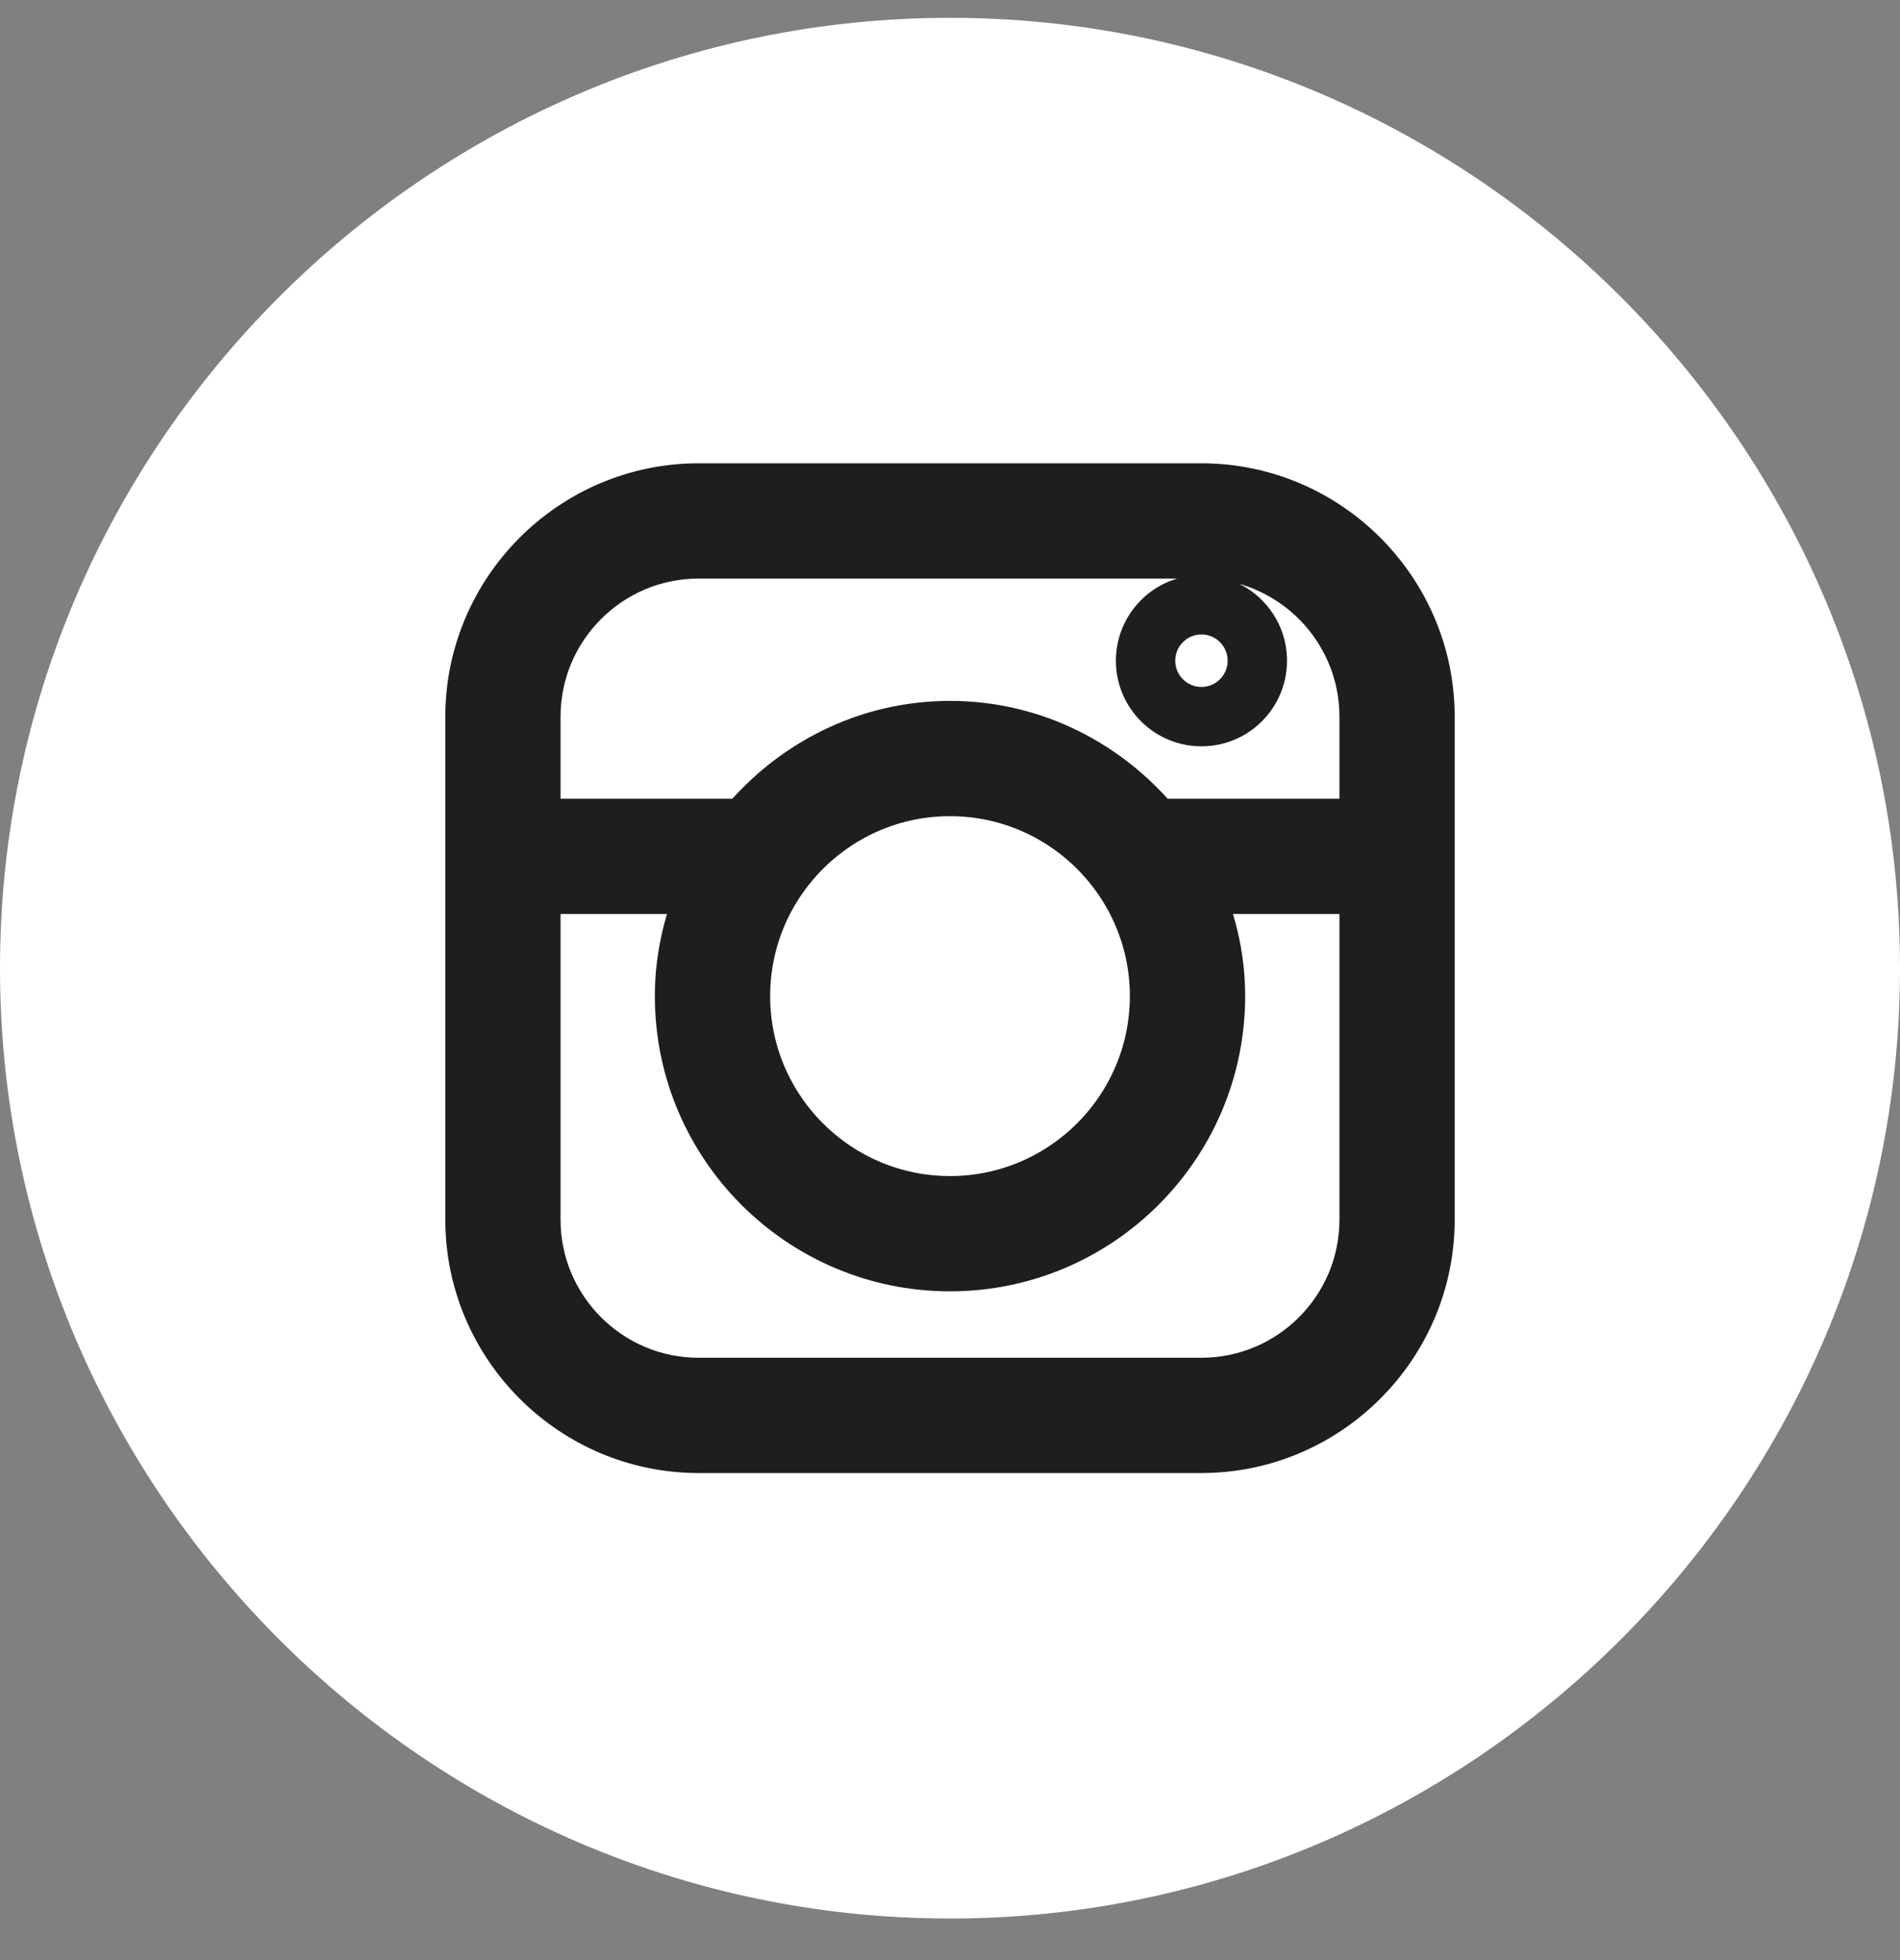
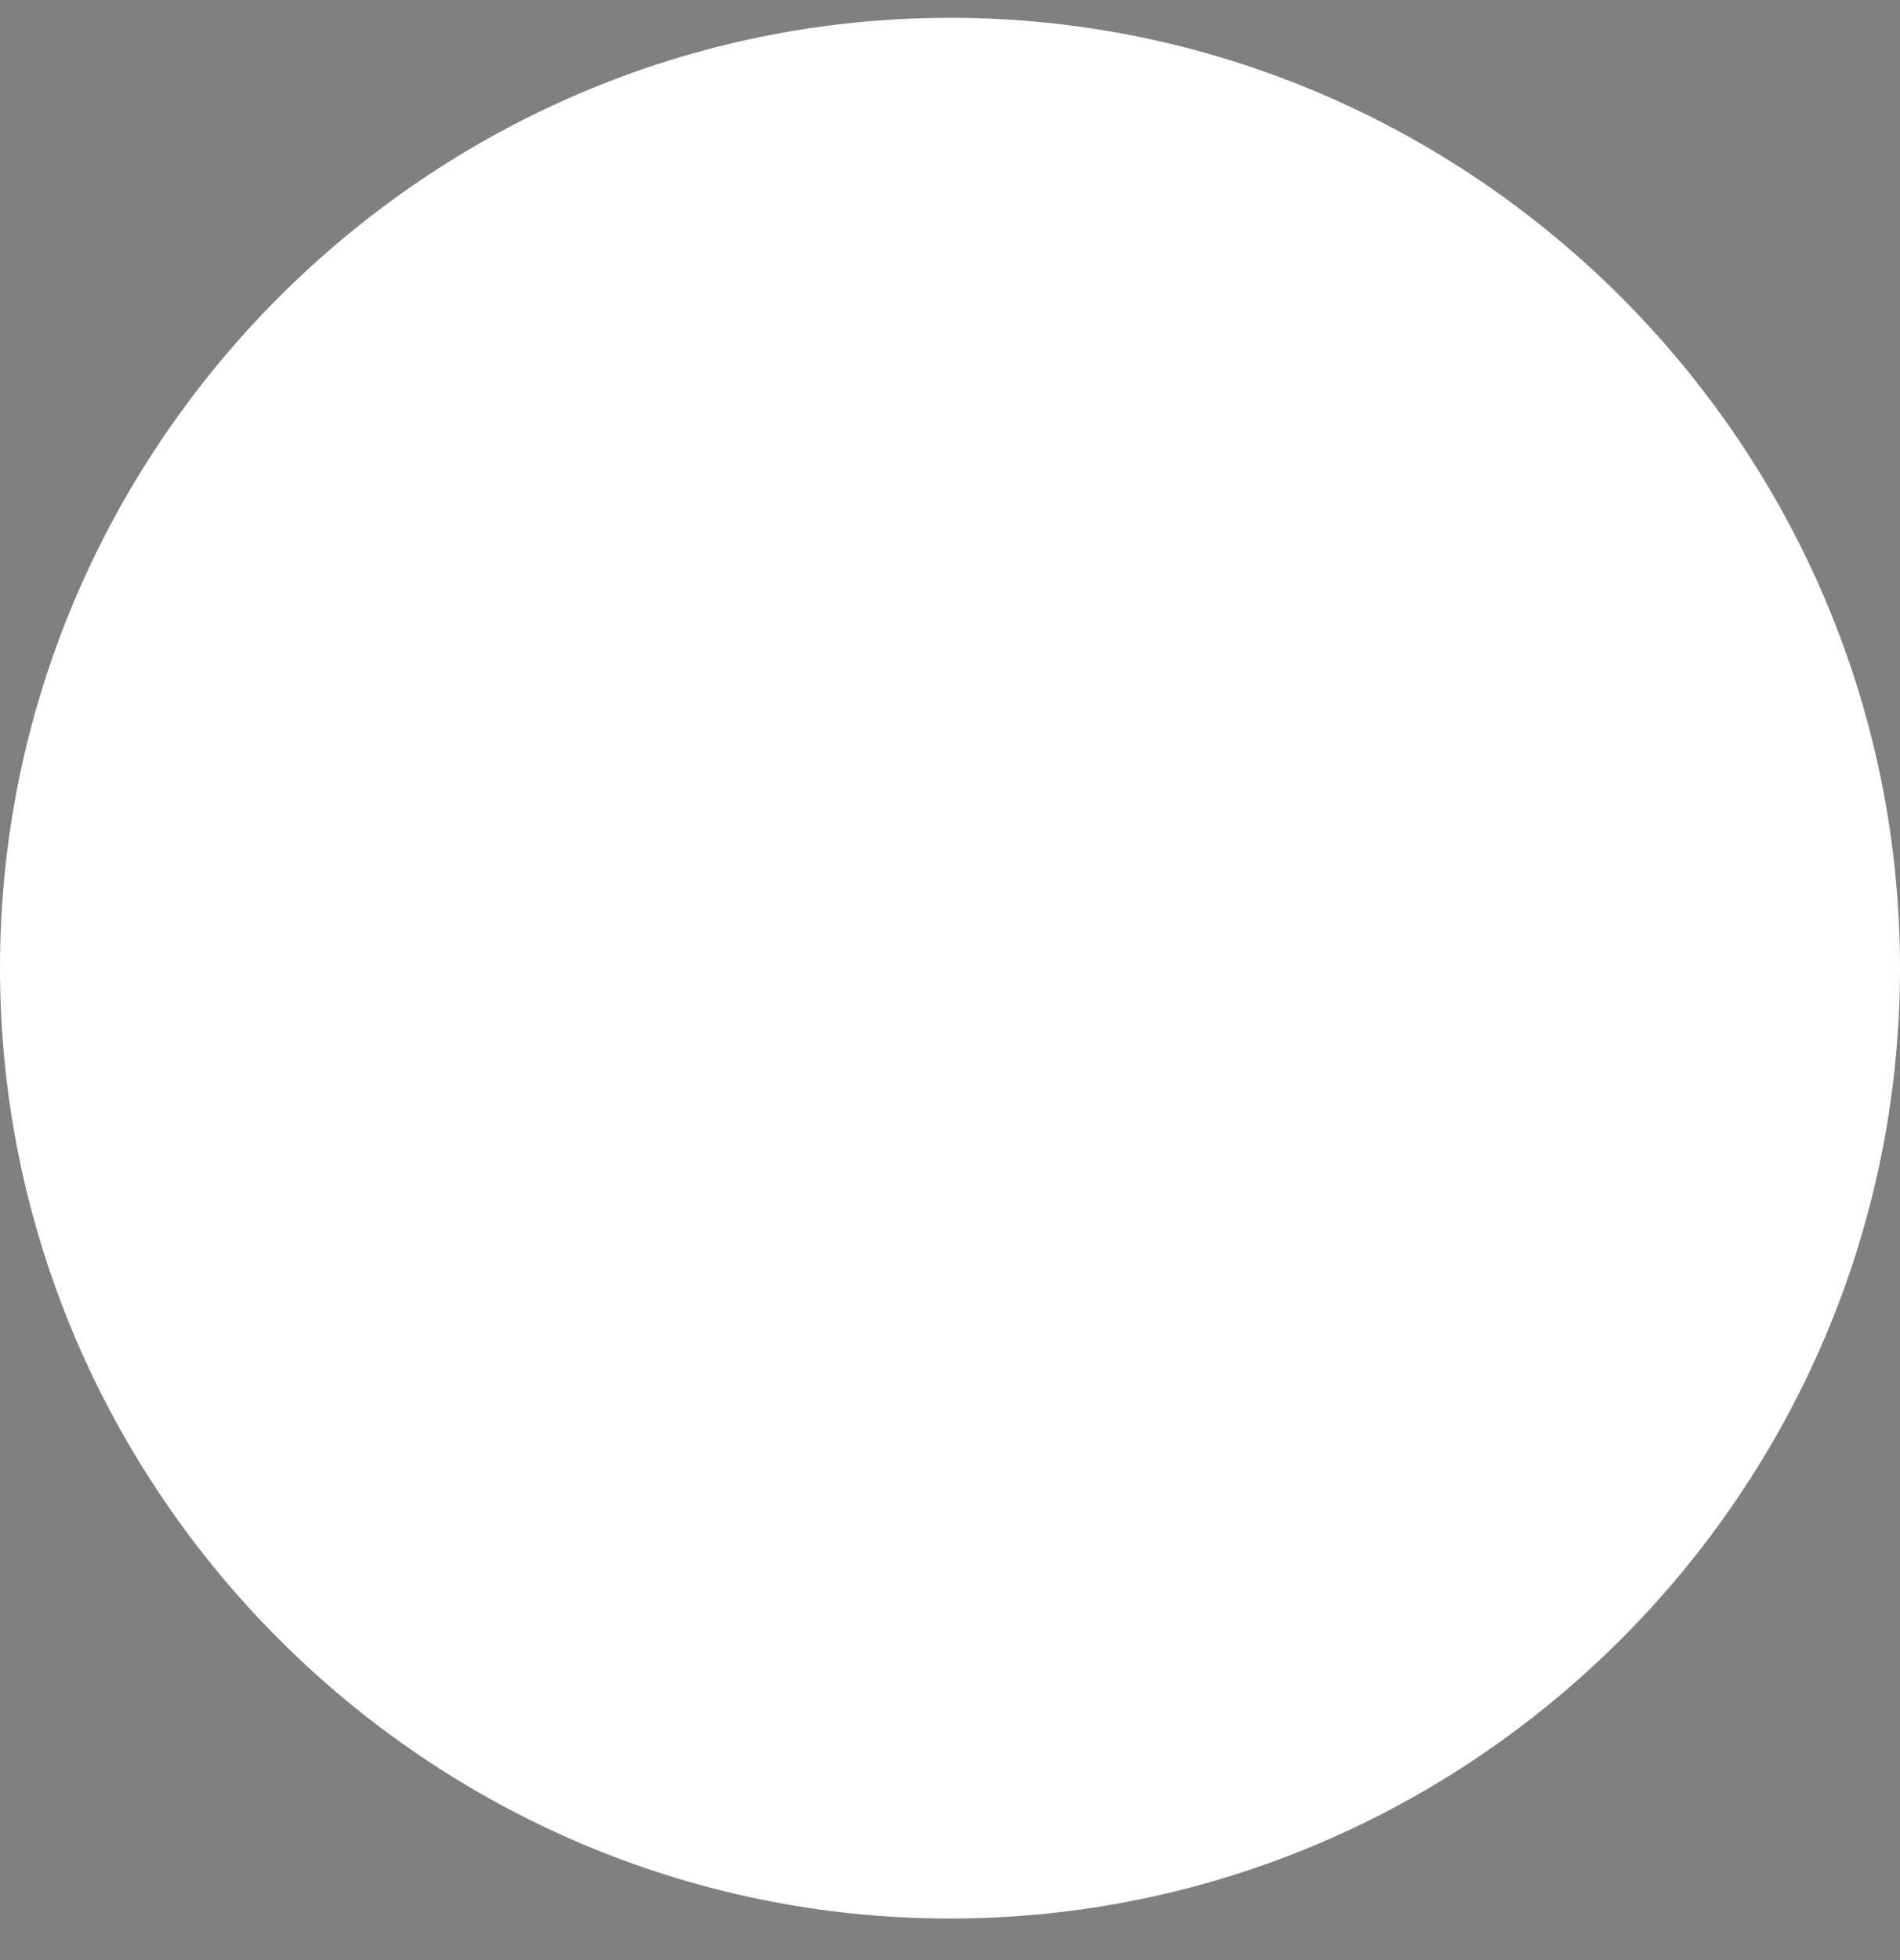
<svg xmlns="http://www.w3.org/2000/svg" width="32px" height="33px" viewBox="0 0 32 33" version="1.1">
  <rect x="0" y="0" width="32" height="33" fill="#808080" stroke="none" />
  <title>social-instagram</title>
  <g id="Page-1" stroke="none" stroke-width="1" fill="none" fill-rule="evenodd">
    <g id="social-instagram" transform="translate(0, 0.3)" fill-rule="nonzero">
      <path d="M16,0 C7.2,0 0,7.2 0,16 C0,24.8 7.2,32 16,32 C24.8,32 32,24.8 32,16 C32,7.2 24.8,0 16,0 Z" id="Shape" fill="#FFFFFF" />
      <g id="instagram" transform="translate(8, 8)" stroke="#1D1E1F">
-         <path d="M12.235,0 L3.765,0 C1.694,0 0,1.694 0,3.765 L0,12.235 C0,14.306 1.694,16 3.765,16 L12.235,16 C14.306,16 16,14.306 16,12.235 L16,3.765 C16,1.694 14.306,0 12.235,0 Z M15.059,12.235 C15.059,13.792 13.792,15.059 12.235,15.059 L3.765,15.059 C2.208,15.059 0.941,13.792 0.941,12.235 L0.941,6.588 L3.96,6.588 C3.69,7.162 3.529,7.796 3.529,8.471 C3.529,10.936 5.535,12.941 8,12.941 C10.465,12.941 12.471,10.936 12.471,8.471 C12.471,7.796 12.31,7.162 12.04,6.588 L15.059,6.588 L15.059,12.235 Z M11.529,8.471 C11.529,10.417 9.946,12 8,12 C6.054,12 4.471,10.417 4.471,8.471 C4.471,6.524 6.054,4.941 8,4.941 C9.946,4.941 11.529,6.524 11.529,8.471 Z M11.437,5.647 C10.616,4.65 9.389,4 8,4 C6.611,4 5.384,4.65 4.563,5.647 L0.941,5.647 L0.941,3.765 C0.941,2.208 2.208,0.941 3.765,0.941 L12.235,0.941 C13.792,0.941 15.059,2.208 15.059,3.765 L15.059,5.647 L11.437,5.647 Z M12.235,3.765 C12.755,3.765 13.176,3.343 13.176,2.824 C13.176,2.304 12.755,1.882 12.235,1.882 C11.715,1.882 11.294,2.304 11.294,2.824 C11.294,3.343 11.715,3.765 12.235,3.765 Z" id="Shape" />
-       </g>
+         </g>
    </g>
  </g>
</svg>